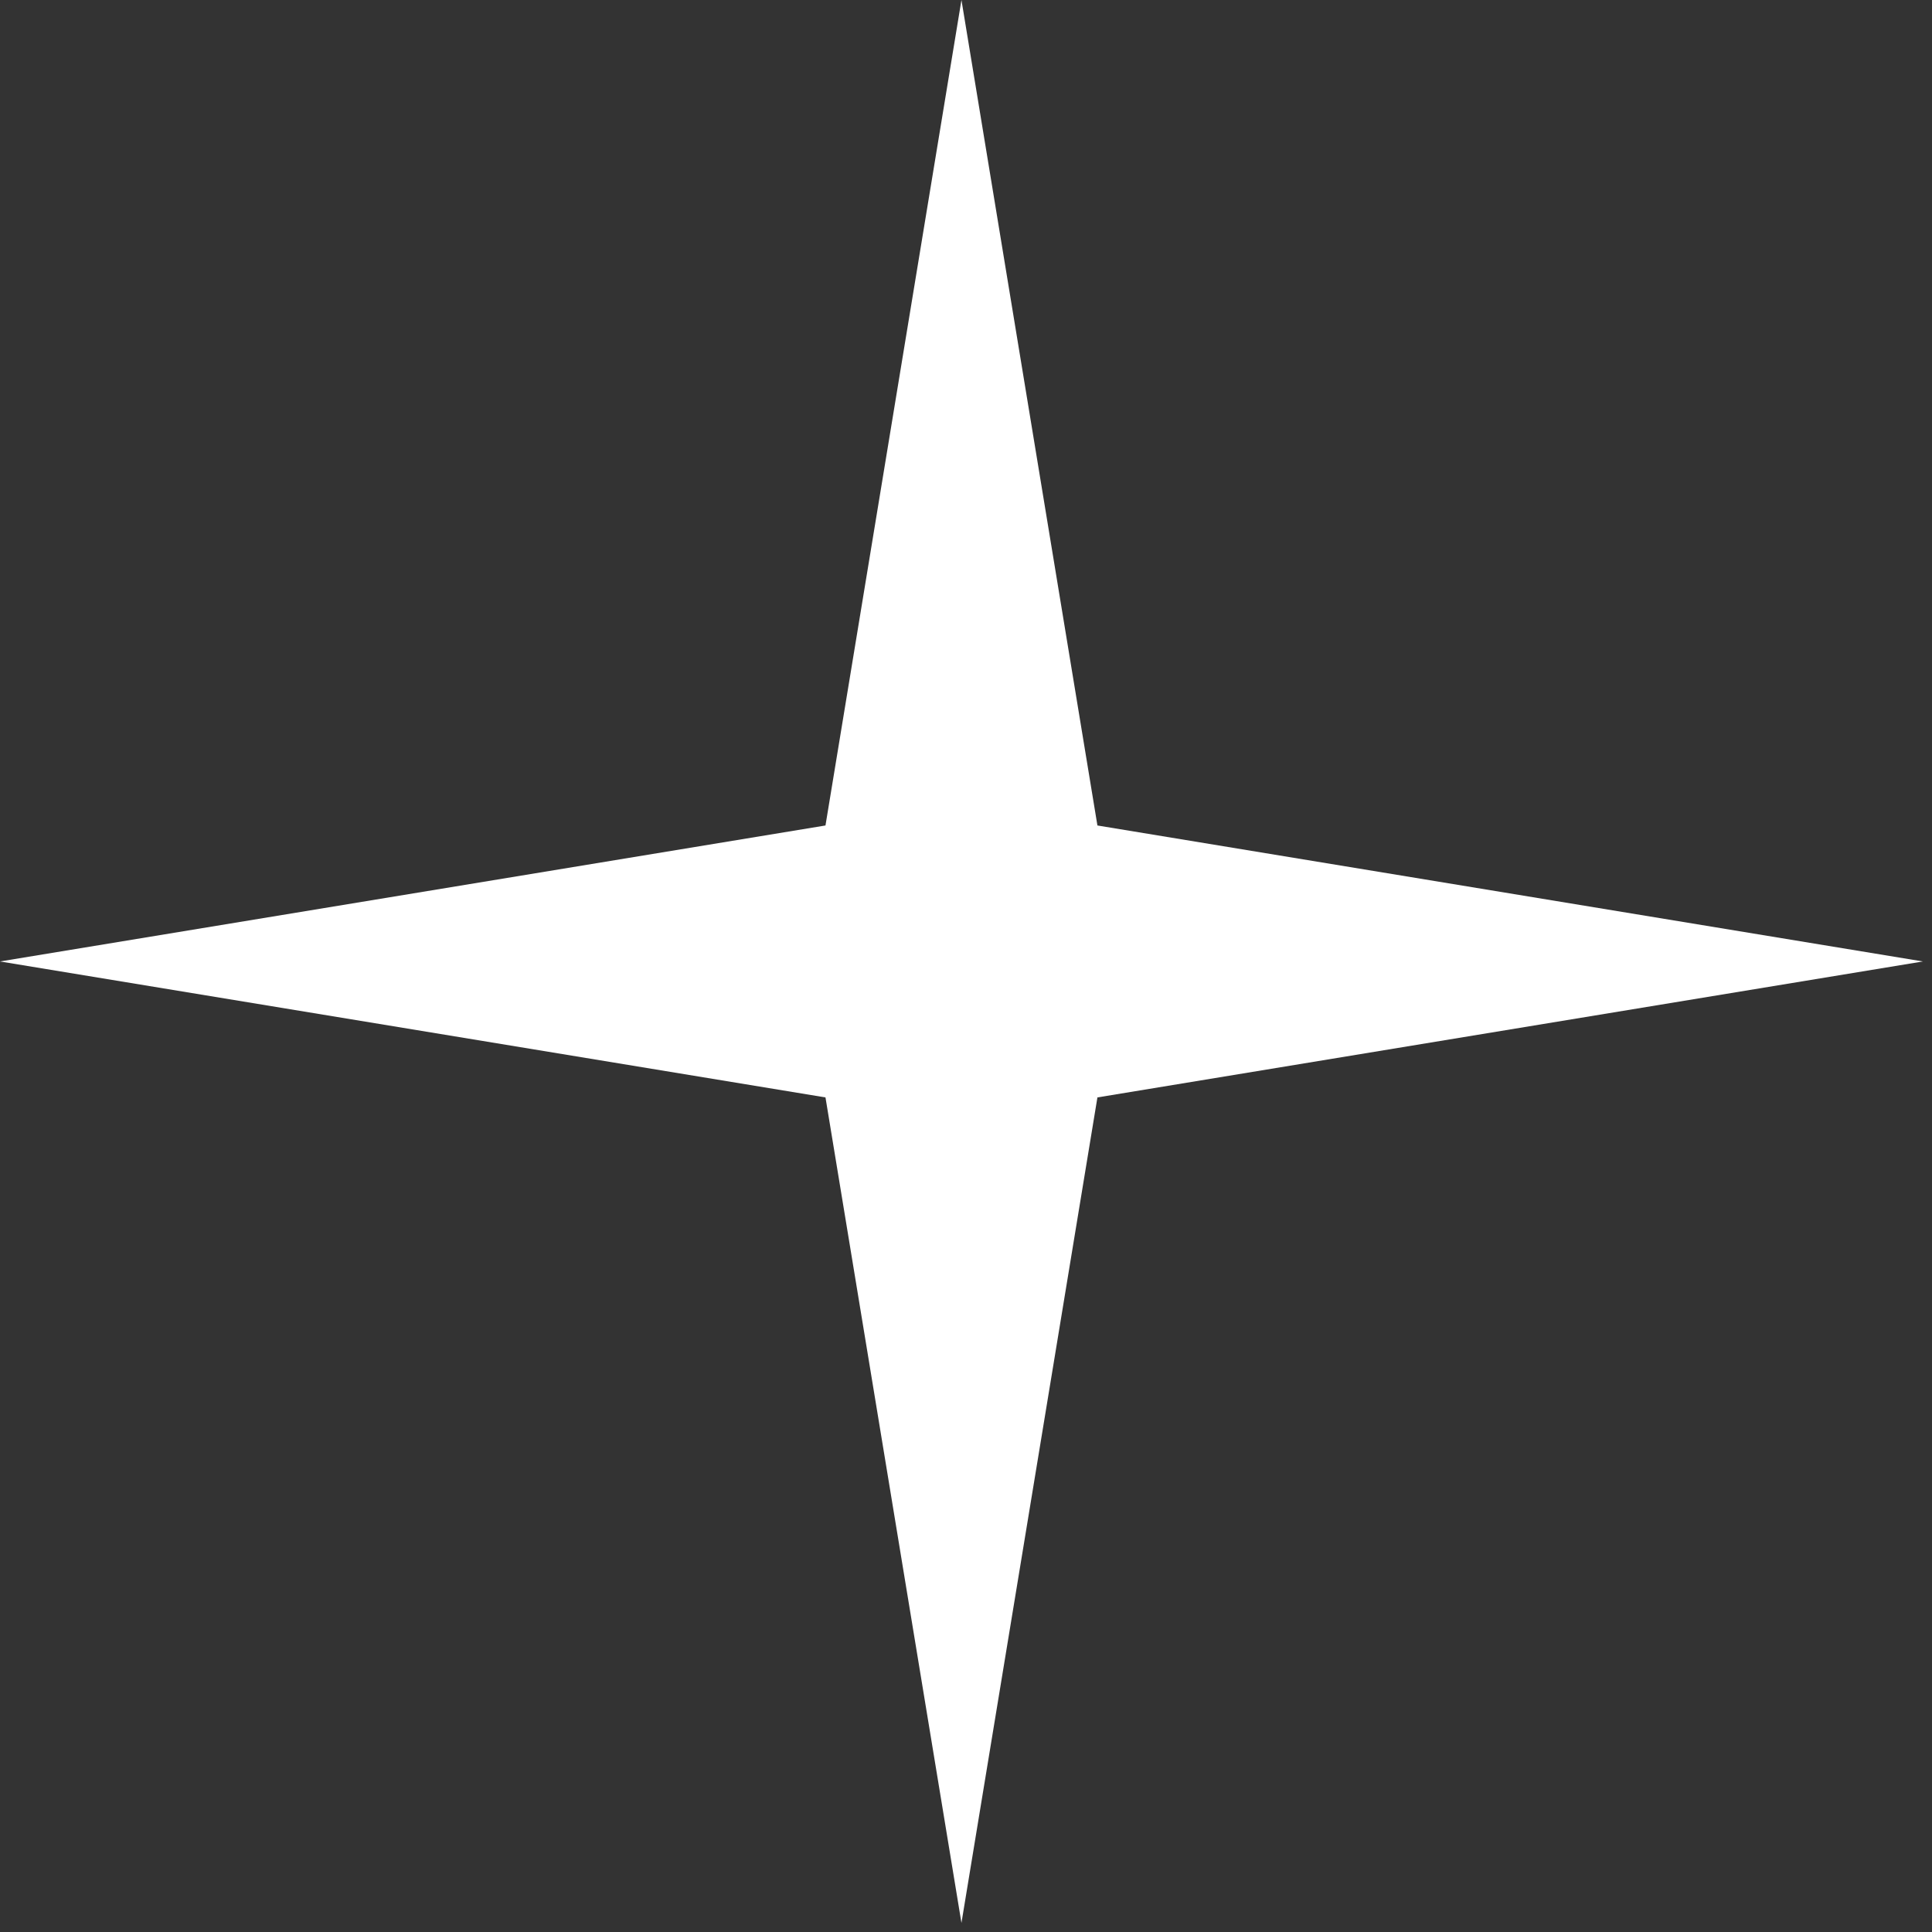
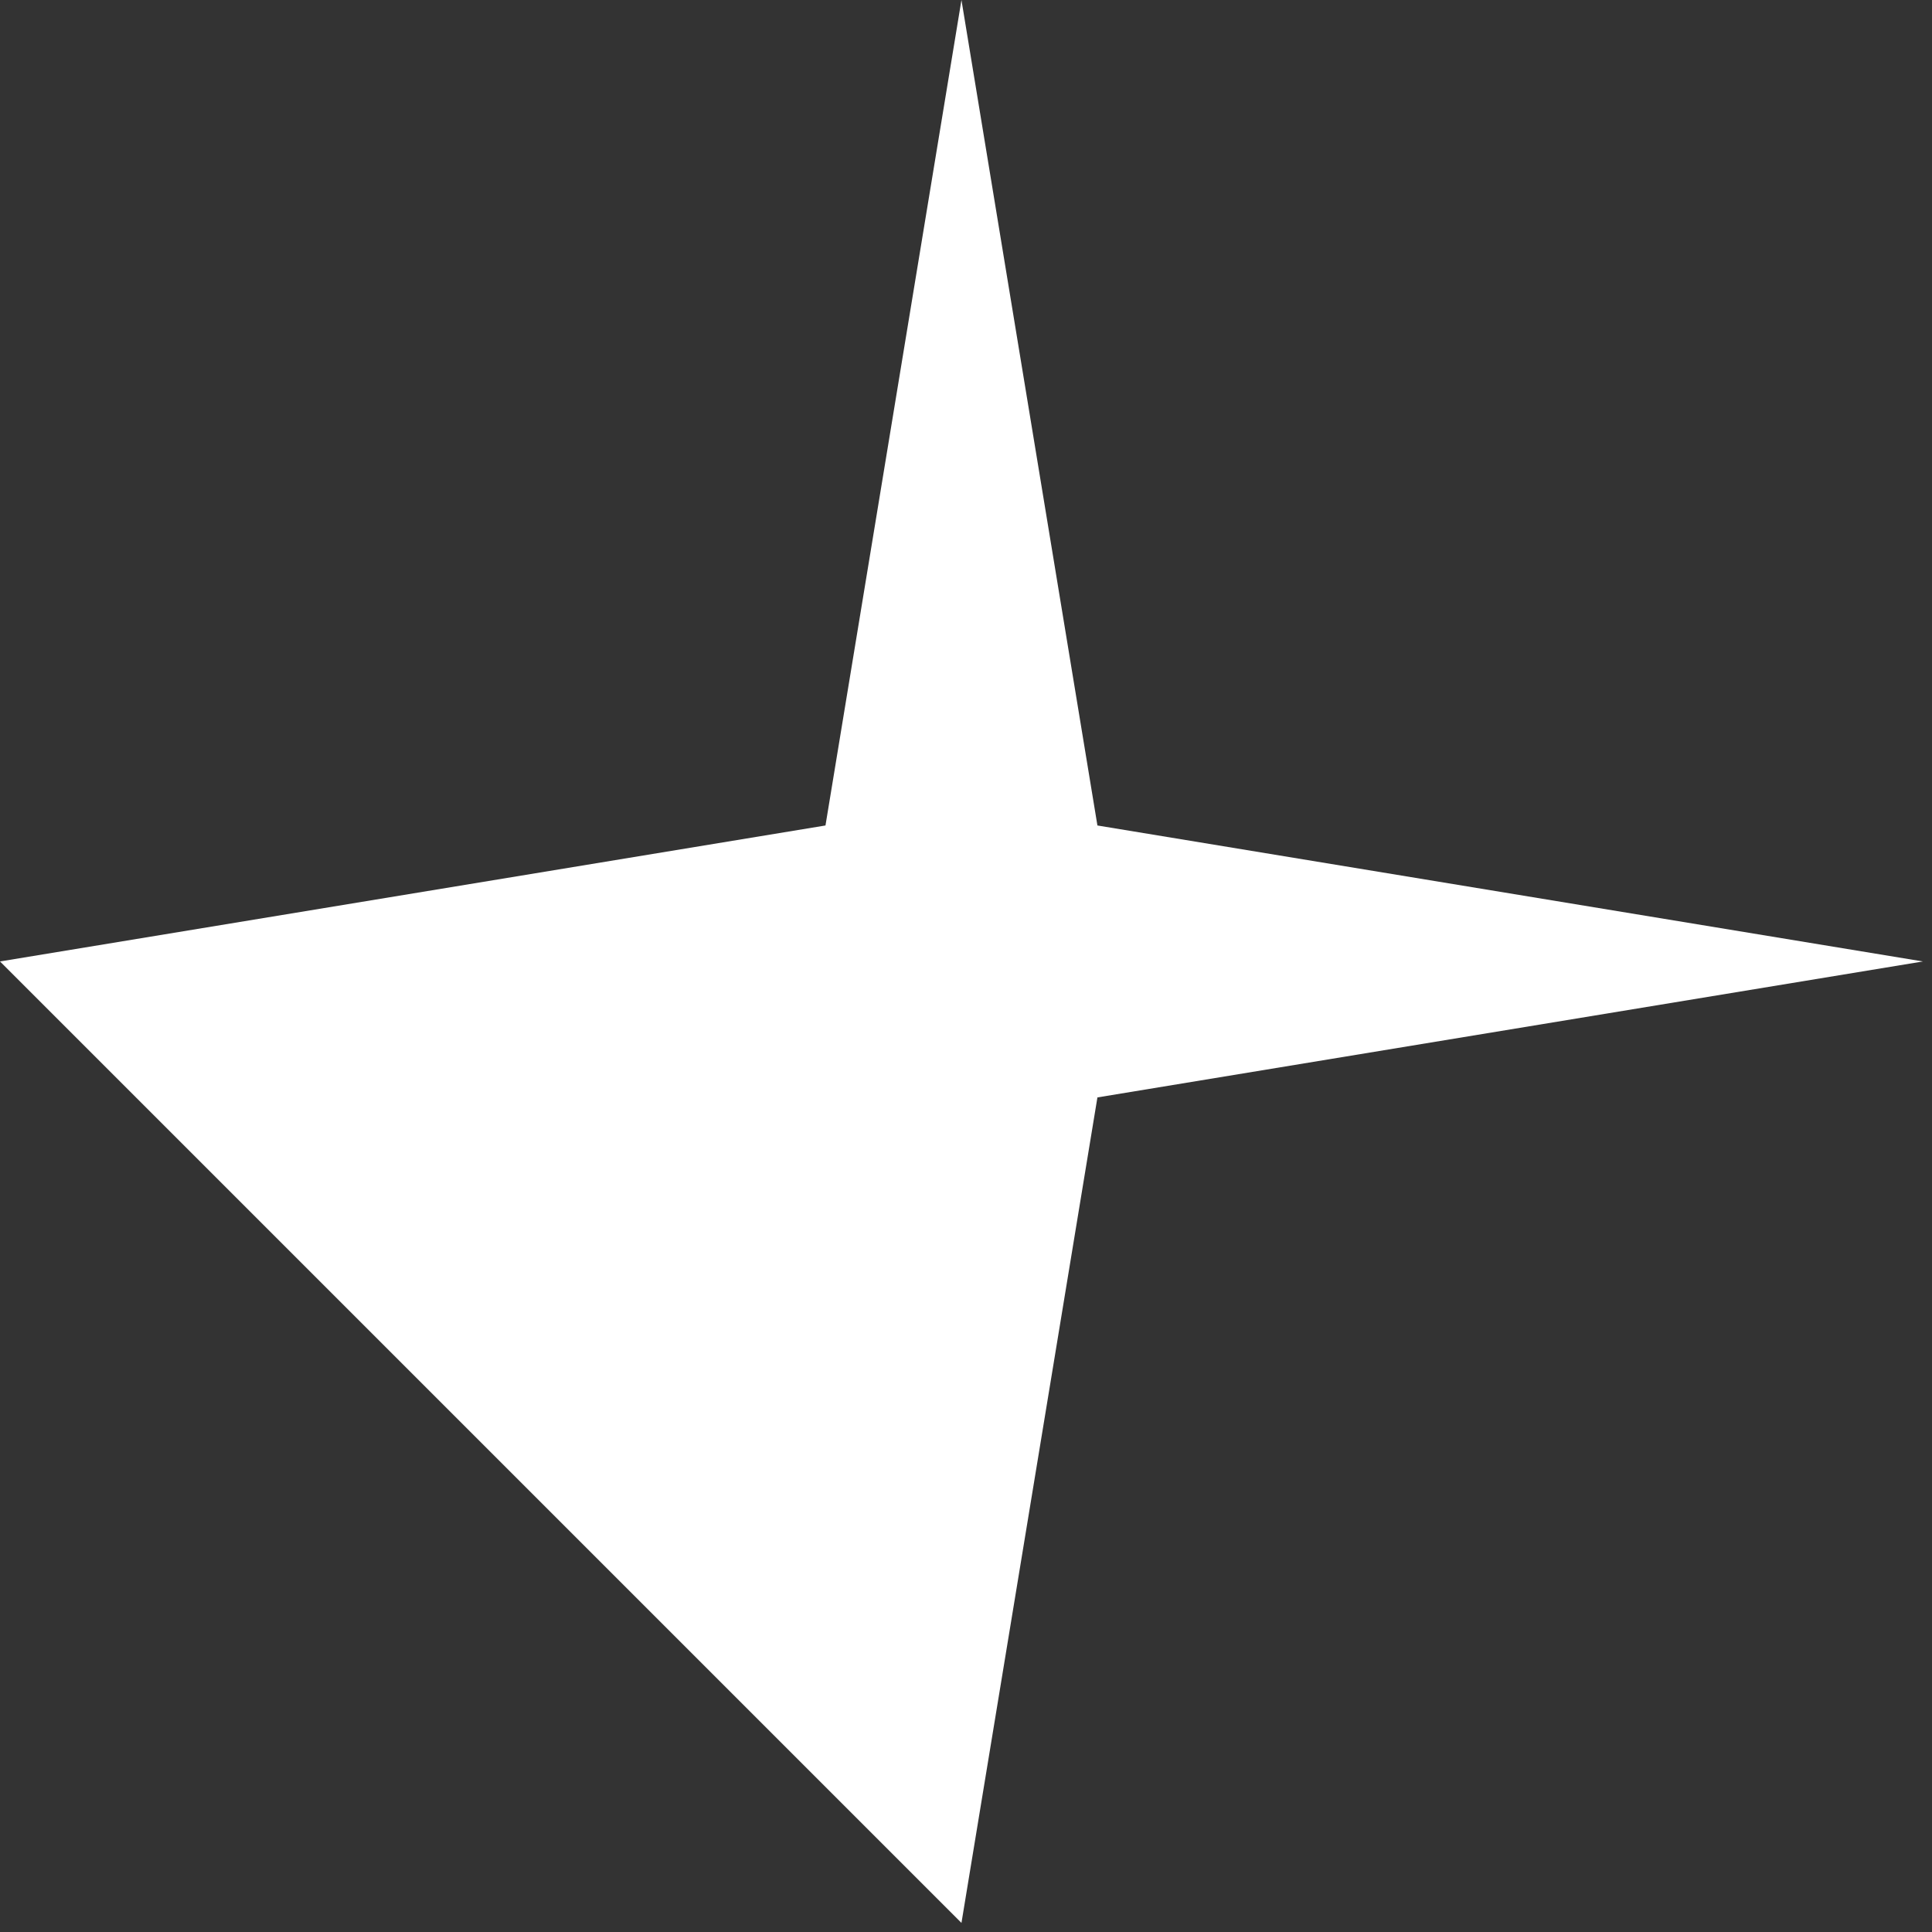
<svg xmlns="http://www.w3.org/2000/svg" width="168" height="168" viewBox="0 0 168 168" fill="none">
  <rect x="0" y="0" width="168" height="168" fill="#333333" stroke="none" />
-   <path d="M83.605 0L95.428 71.781L167.21 83.605L95.428 95.428L83.605 167.21L71.781 95.428L0 83.605L71.781 71.781L83.605 0Z" fill="white" />
+   <path d="M83.605 0L95.428 71.781L167.21 83.605L95.428 95.428L83.605 167.21L0 83.605L71.781 71.781L83.605 0Z" fill="white" />
</svg>